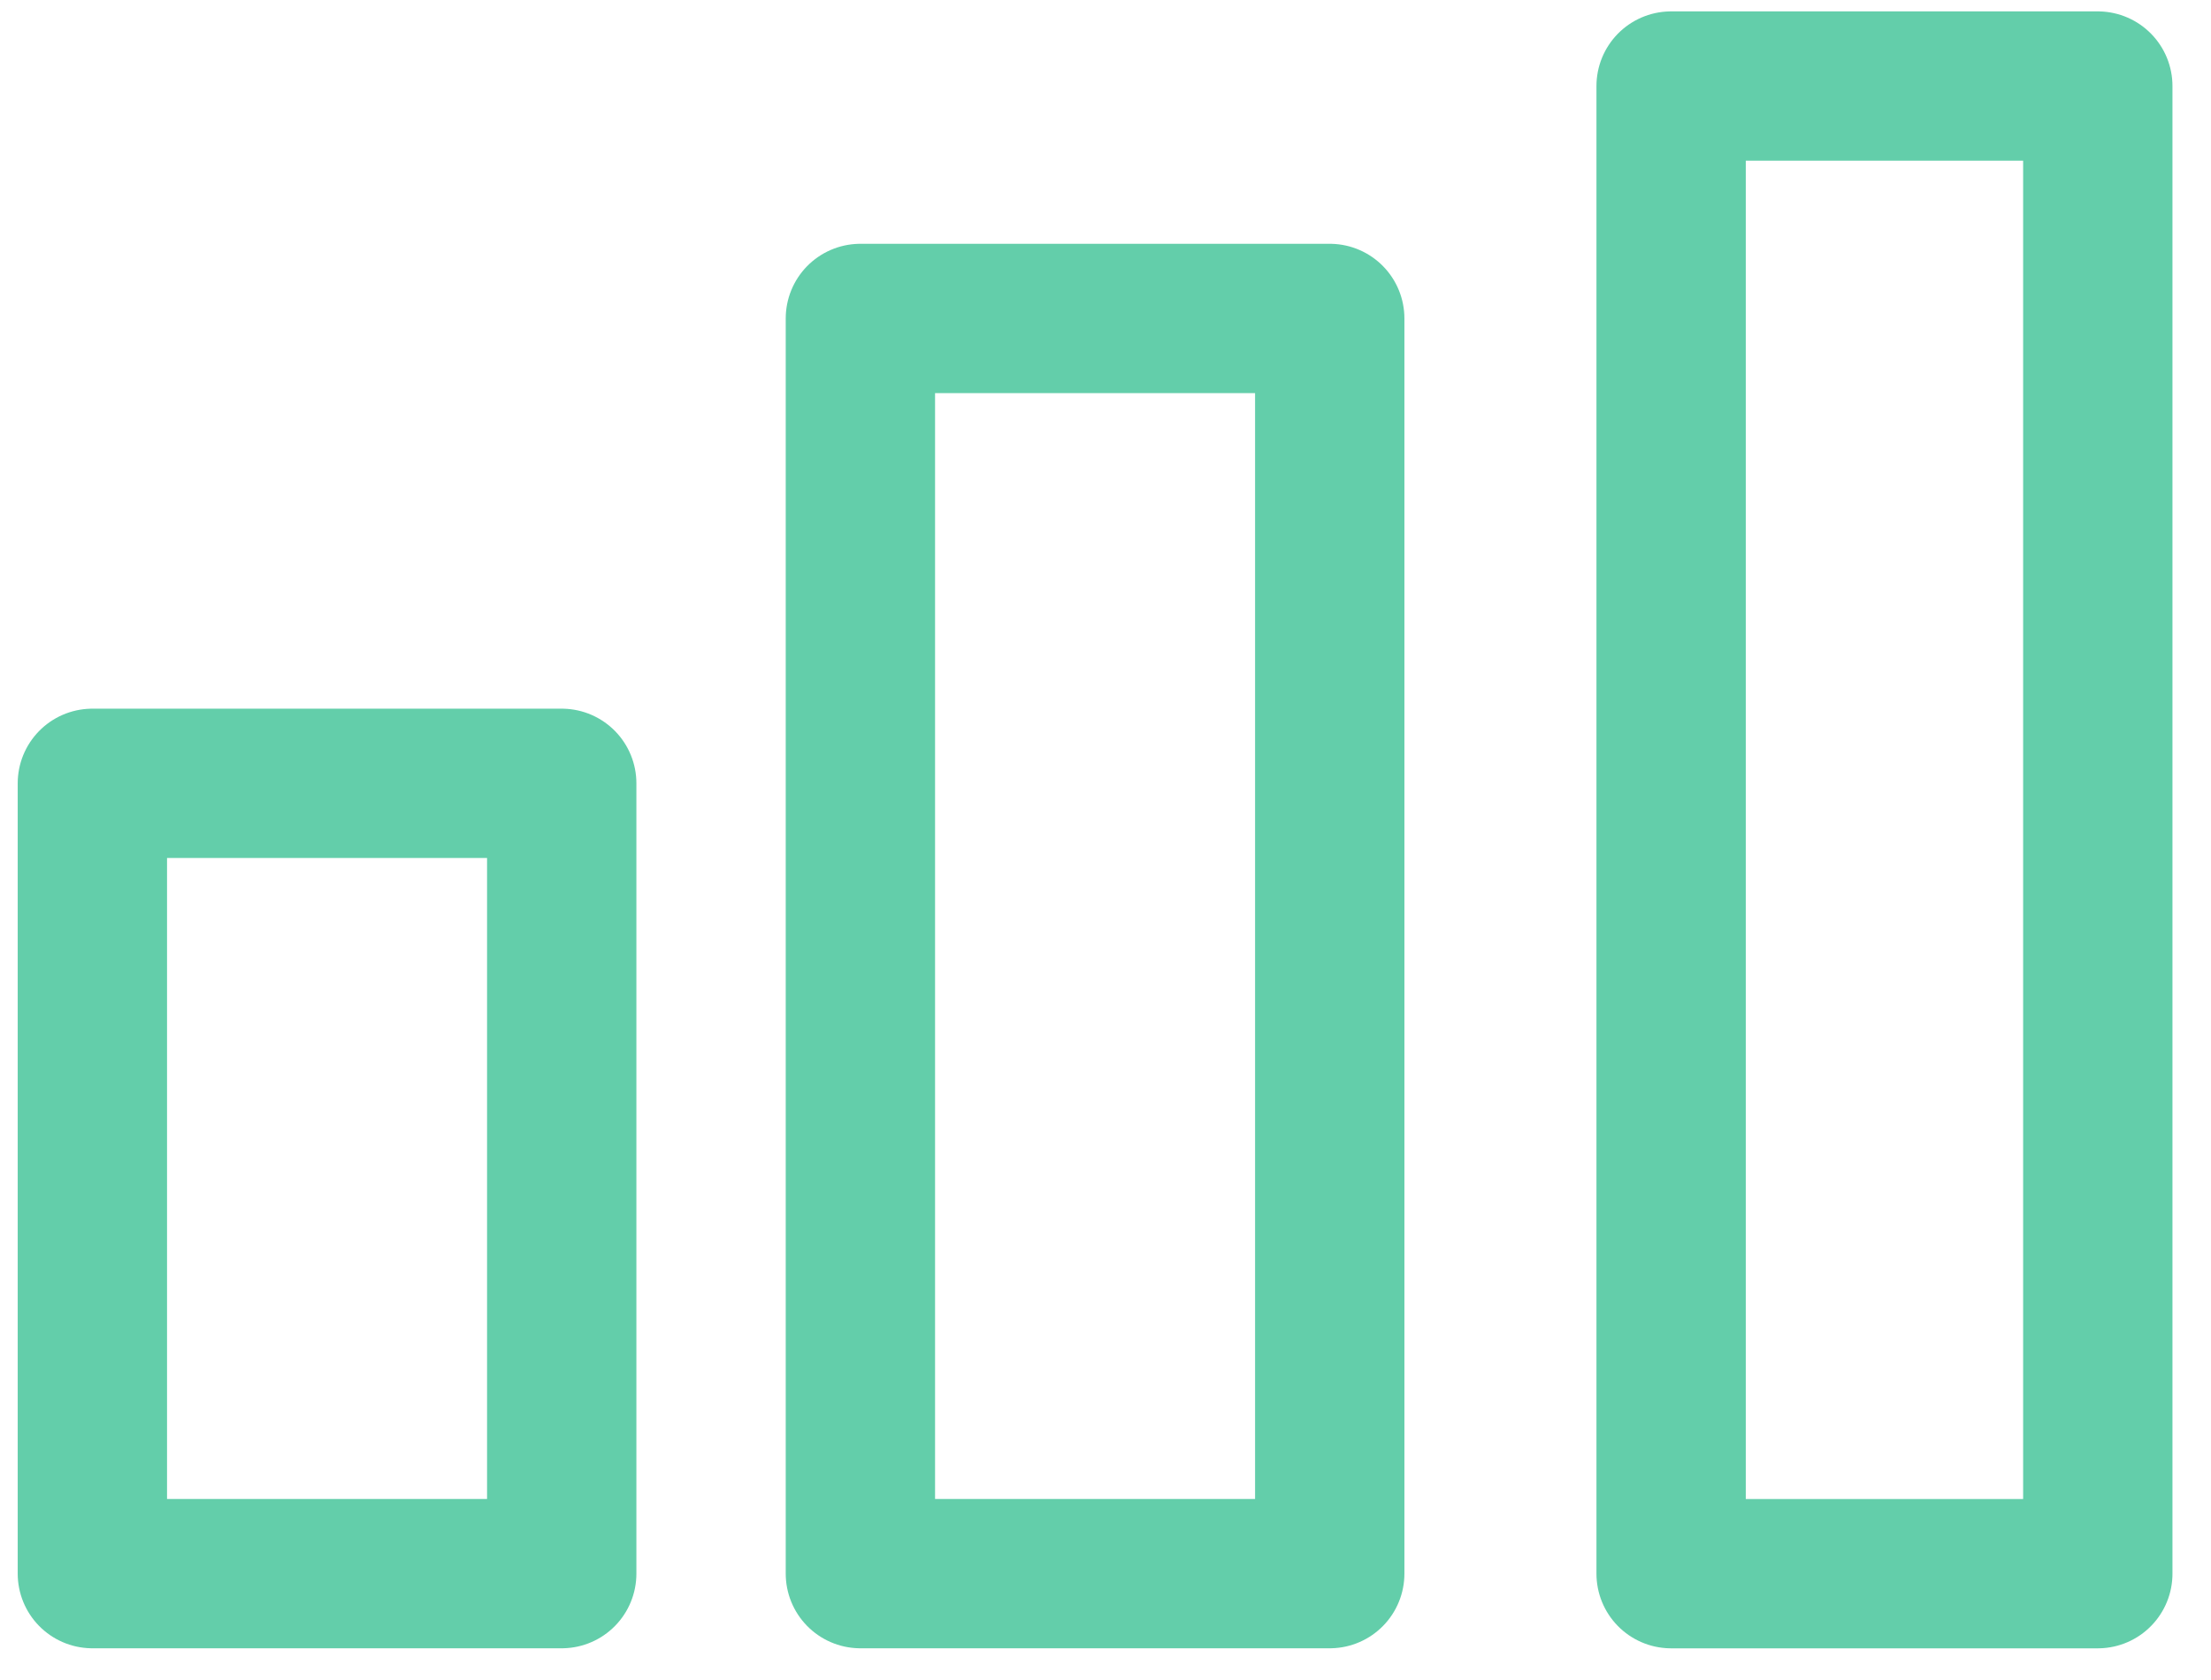
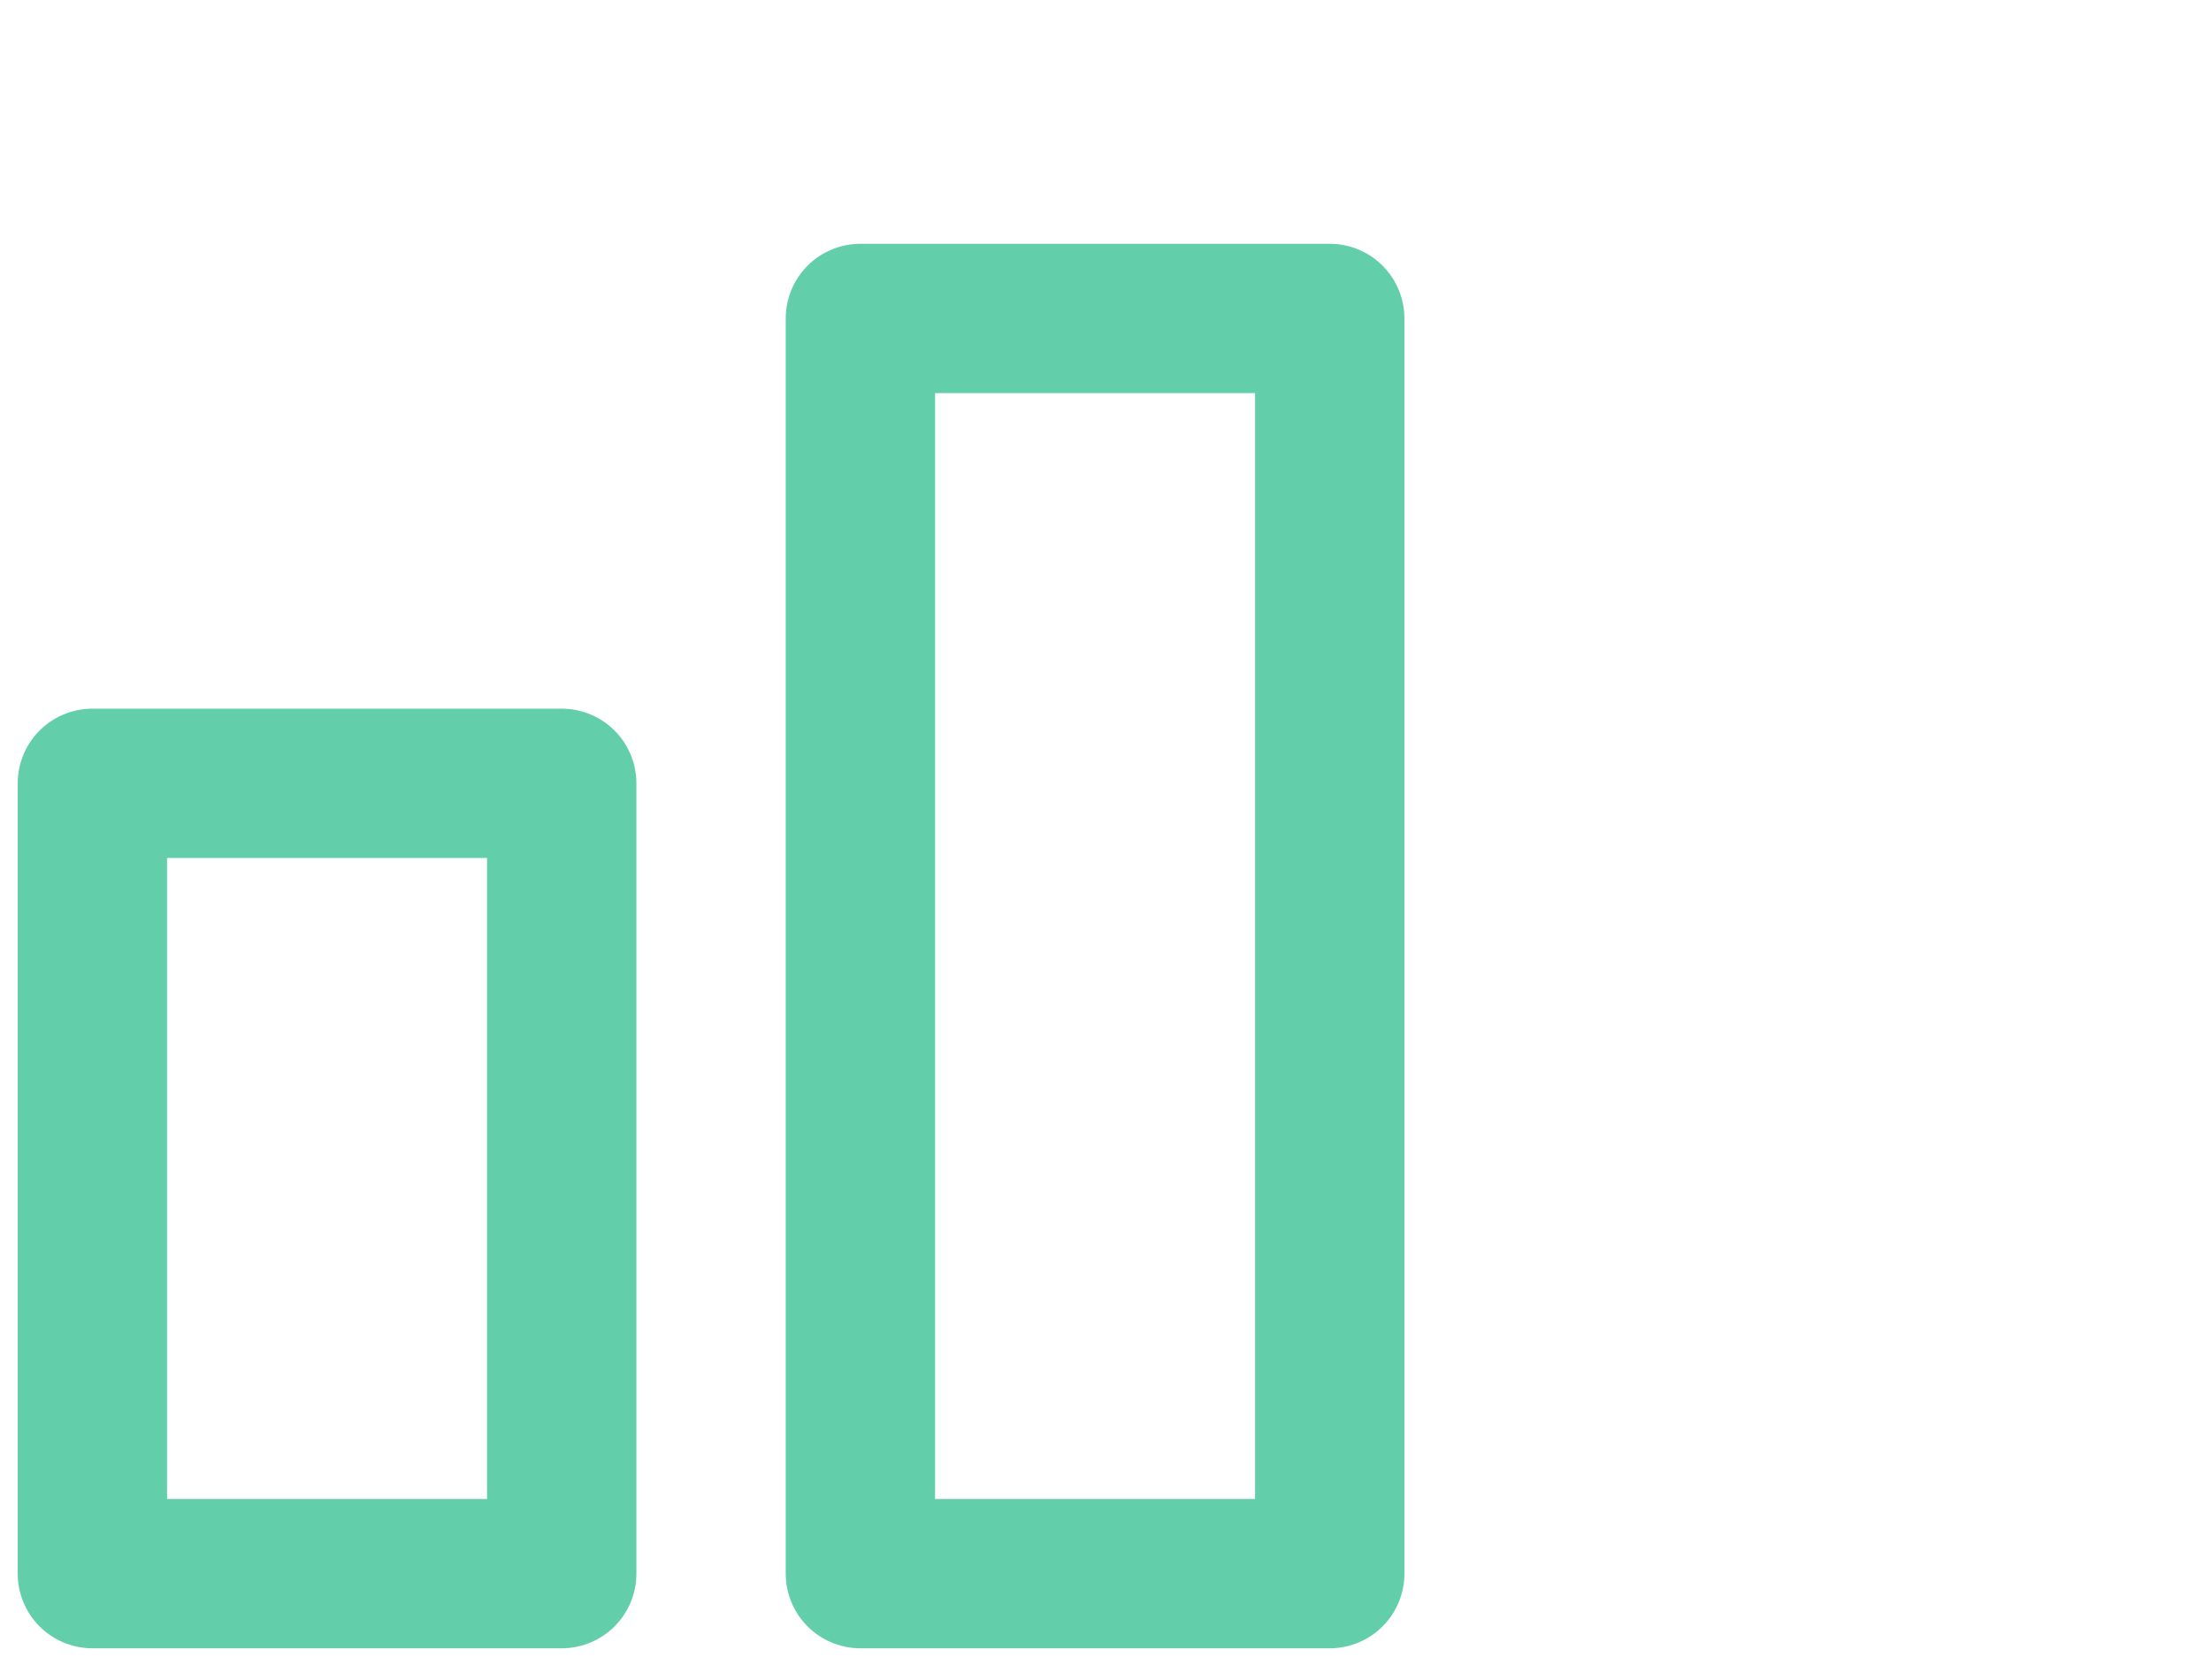
<svg xmlns="http://www.w3.org/2000/svg" width="50" height="38" viewBox="0 0 50 38" fill="none">
  <rect x="2.089" y="17.718" width="10.614" height="17.876" stroke="#63CEAA" stroke-width="3.377" stroke-linejoin="round" />
  <rect x="19.457" y="7.203" width="10.614" height="28.391" stroke="#63CEAA" stroke-width="3.377" stroke-linejoin="round" />
-   <rect x="37.791" y="1.946" width="9.649" height="33.649" stroke="#63CEAA" stroke-width="3.377" stroke-linejoin="round" />
</svg>